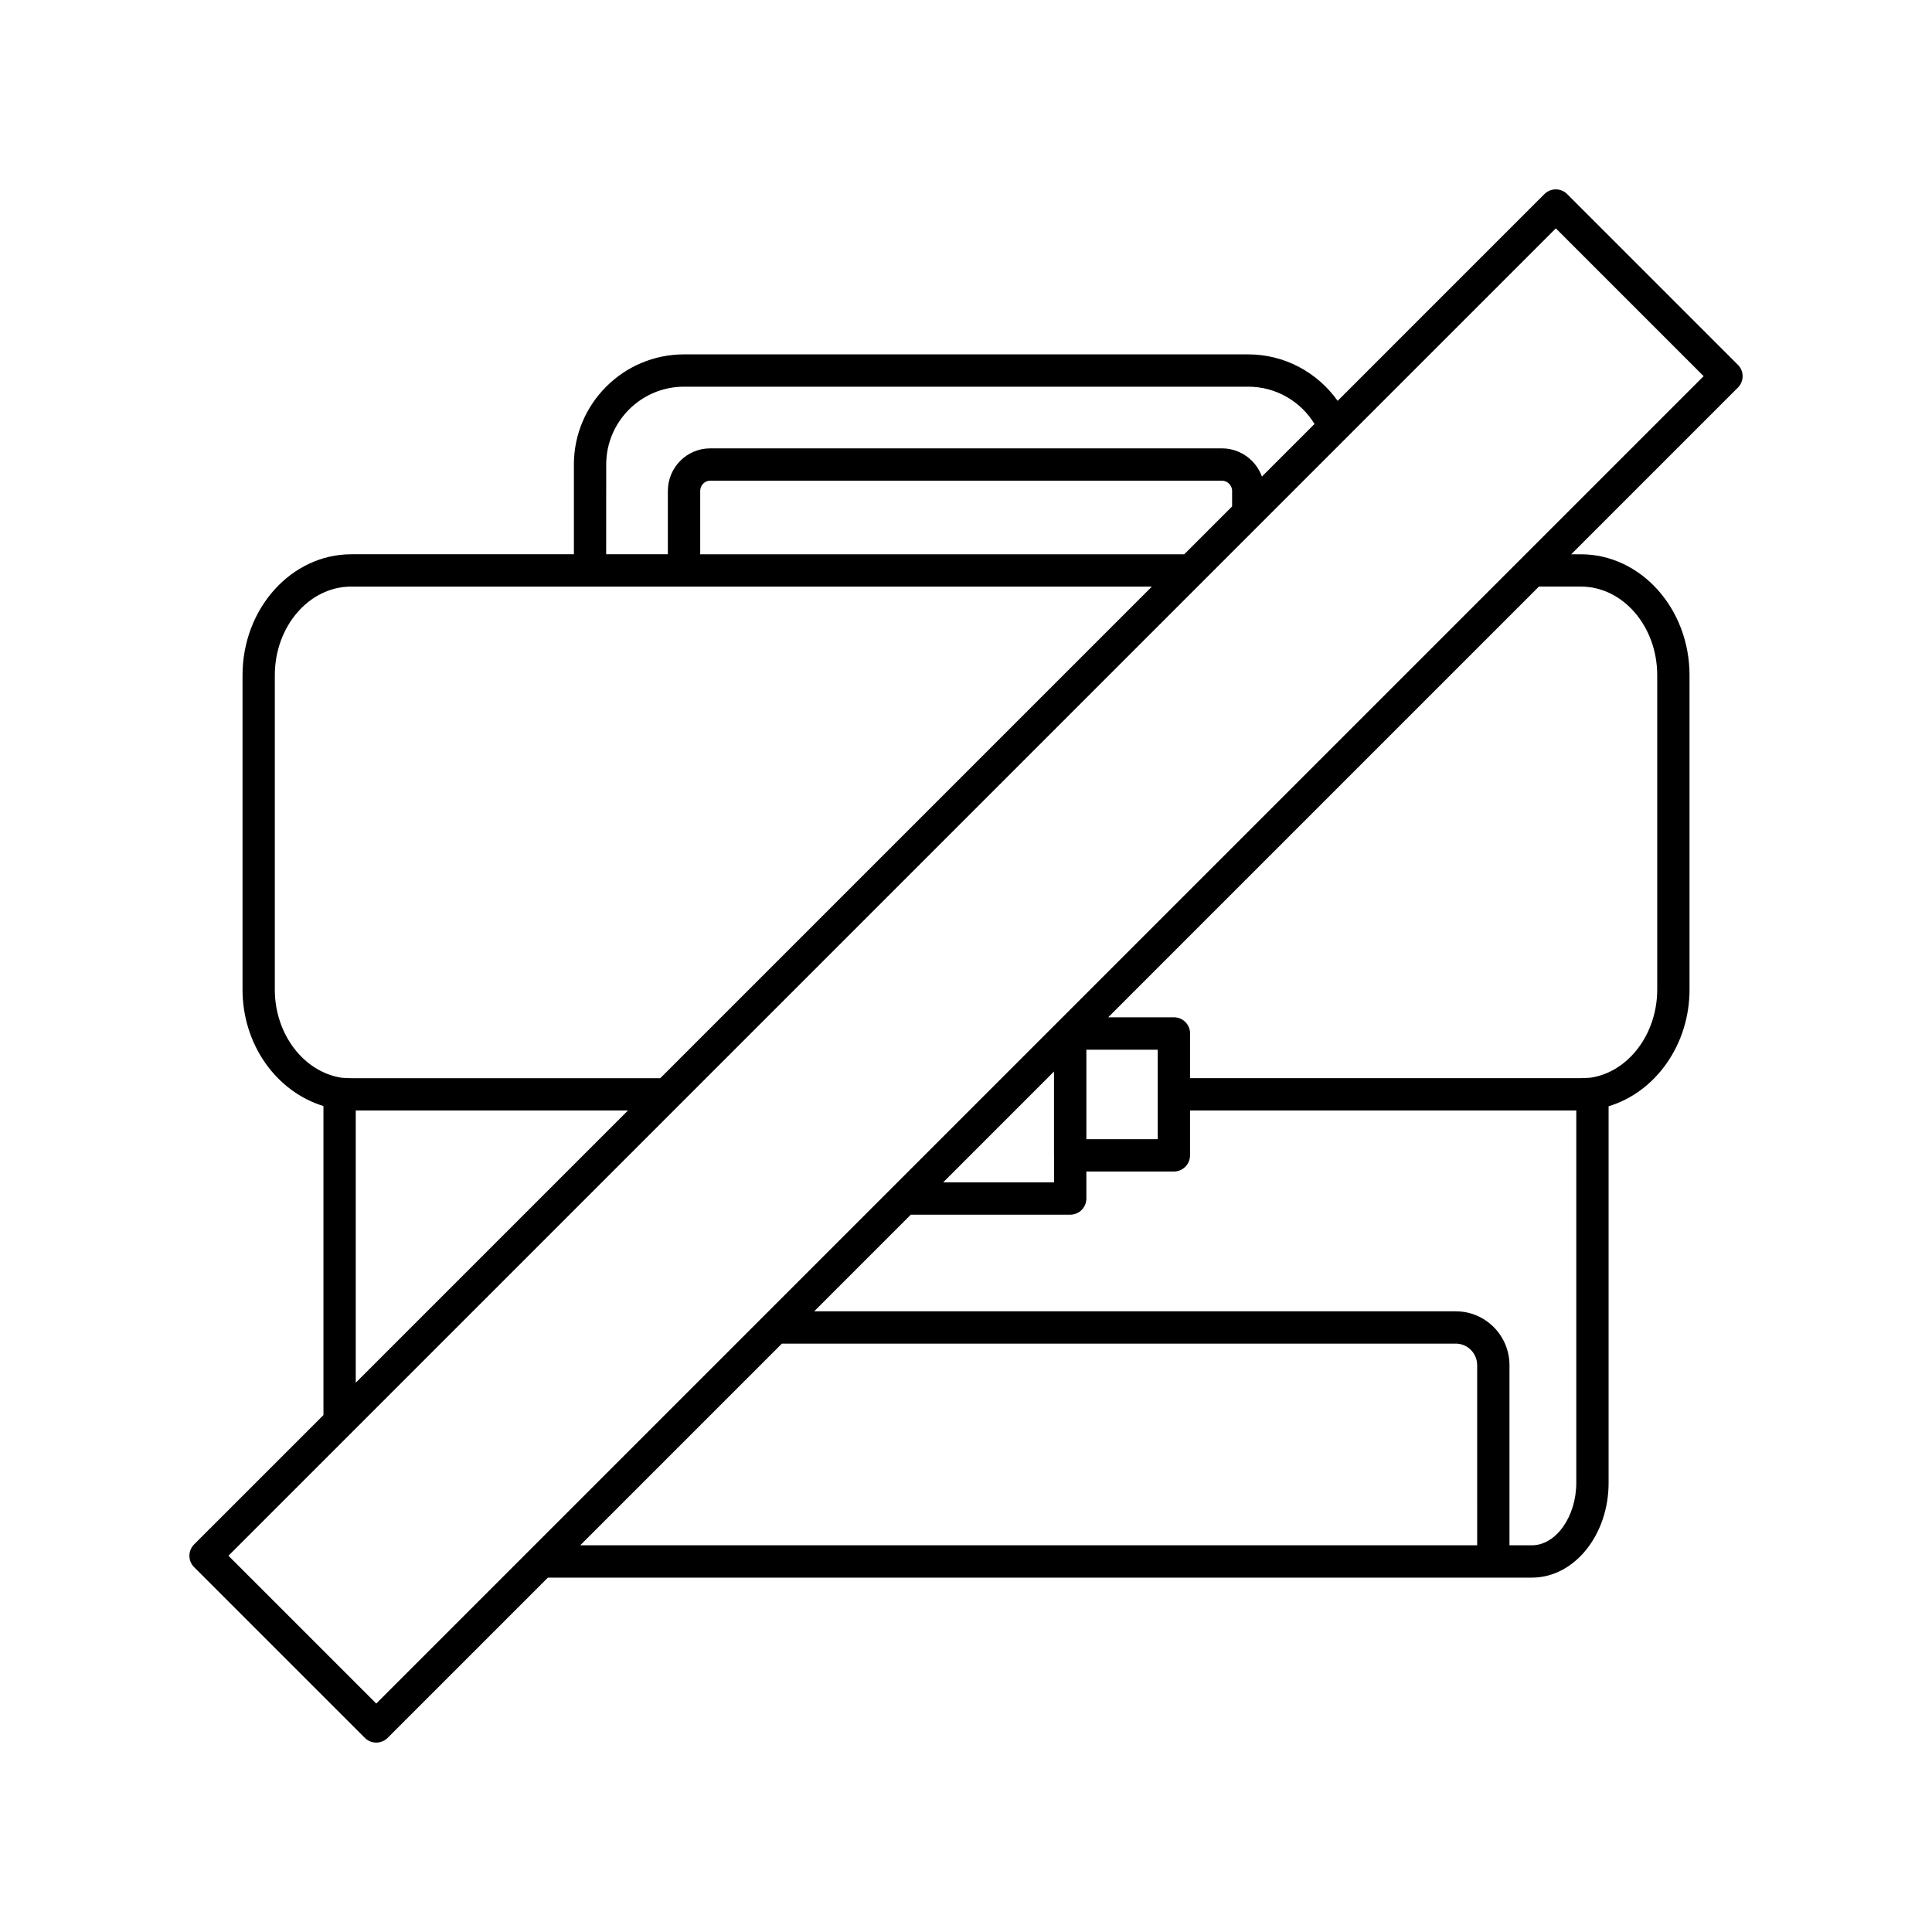
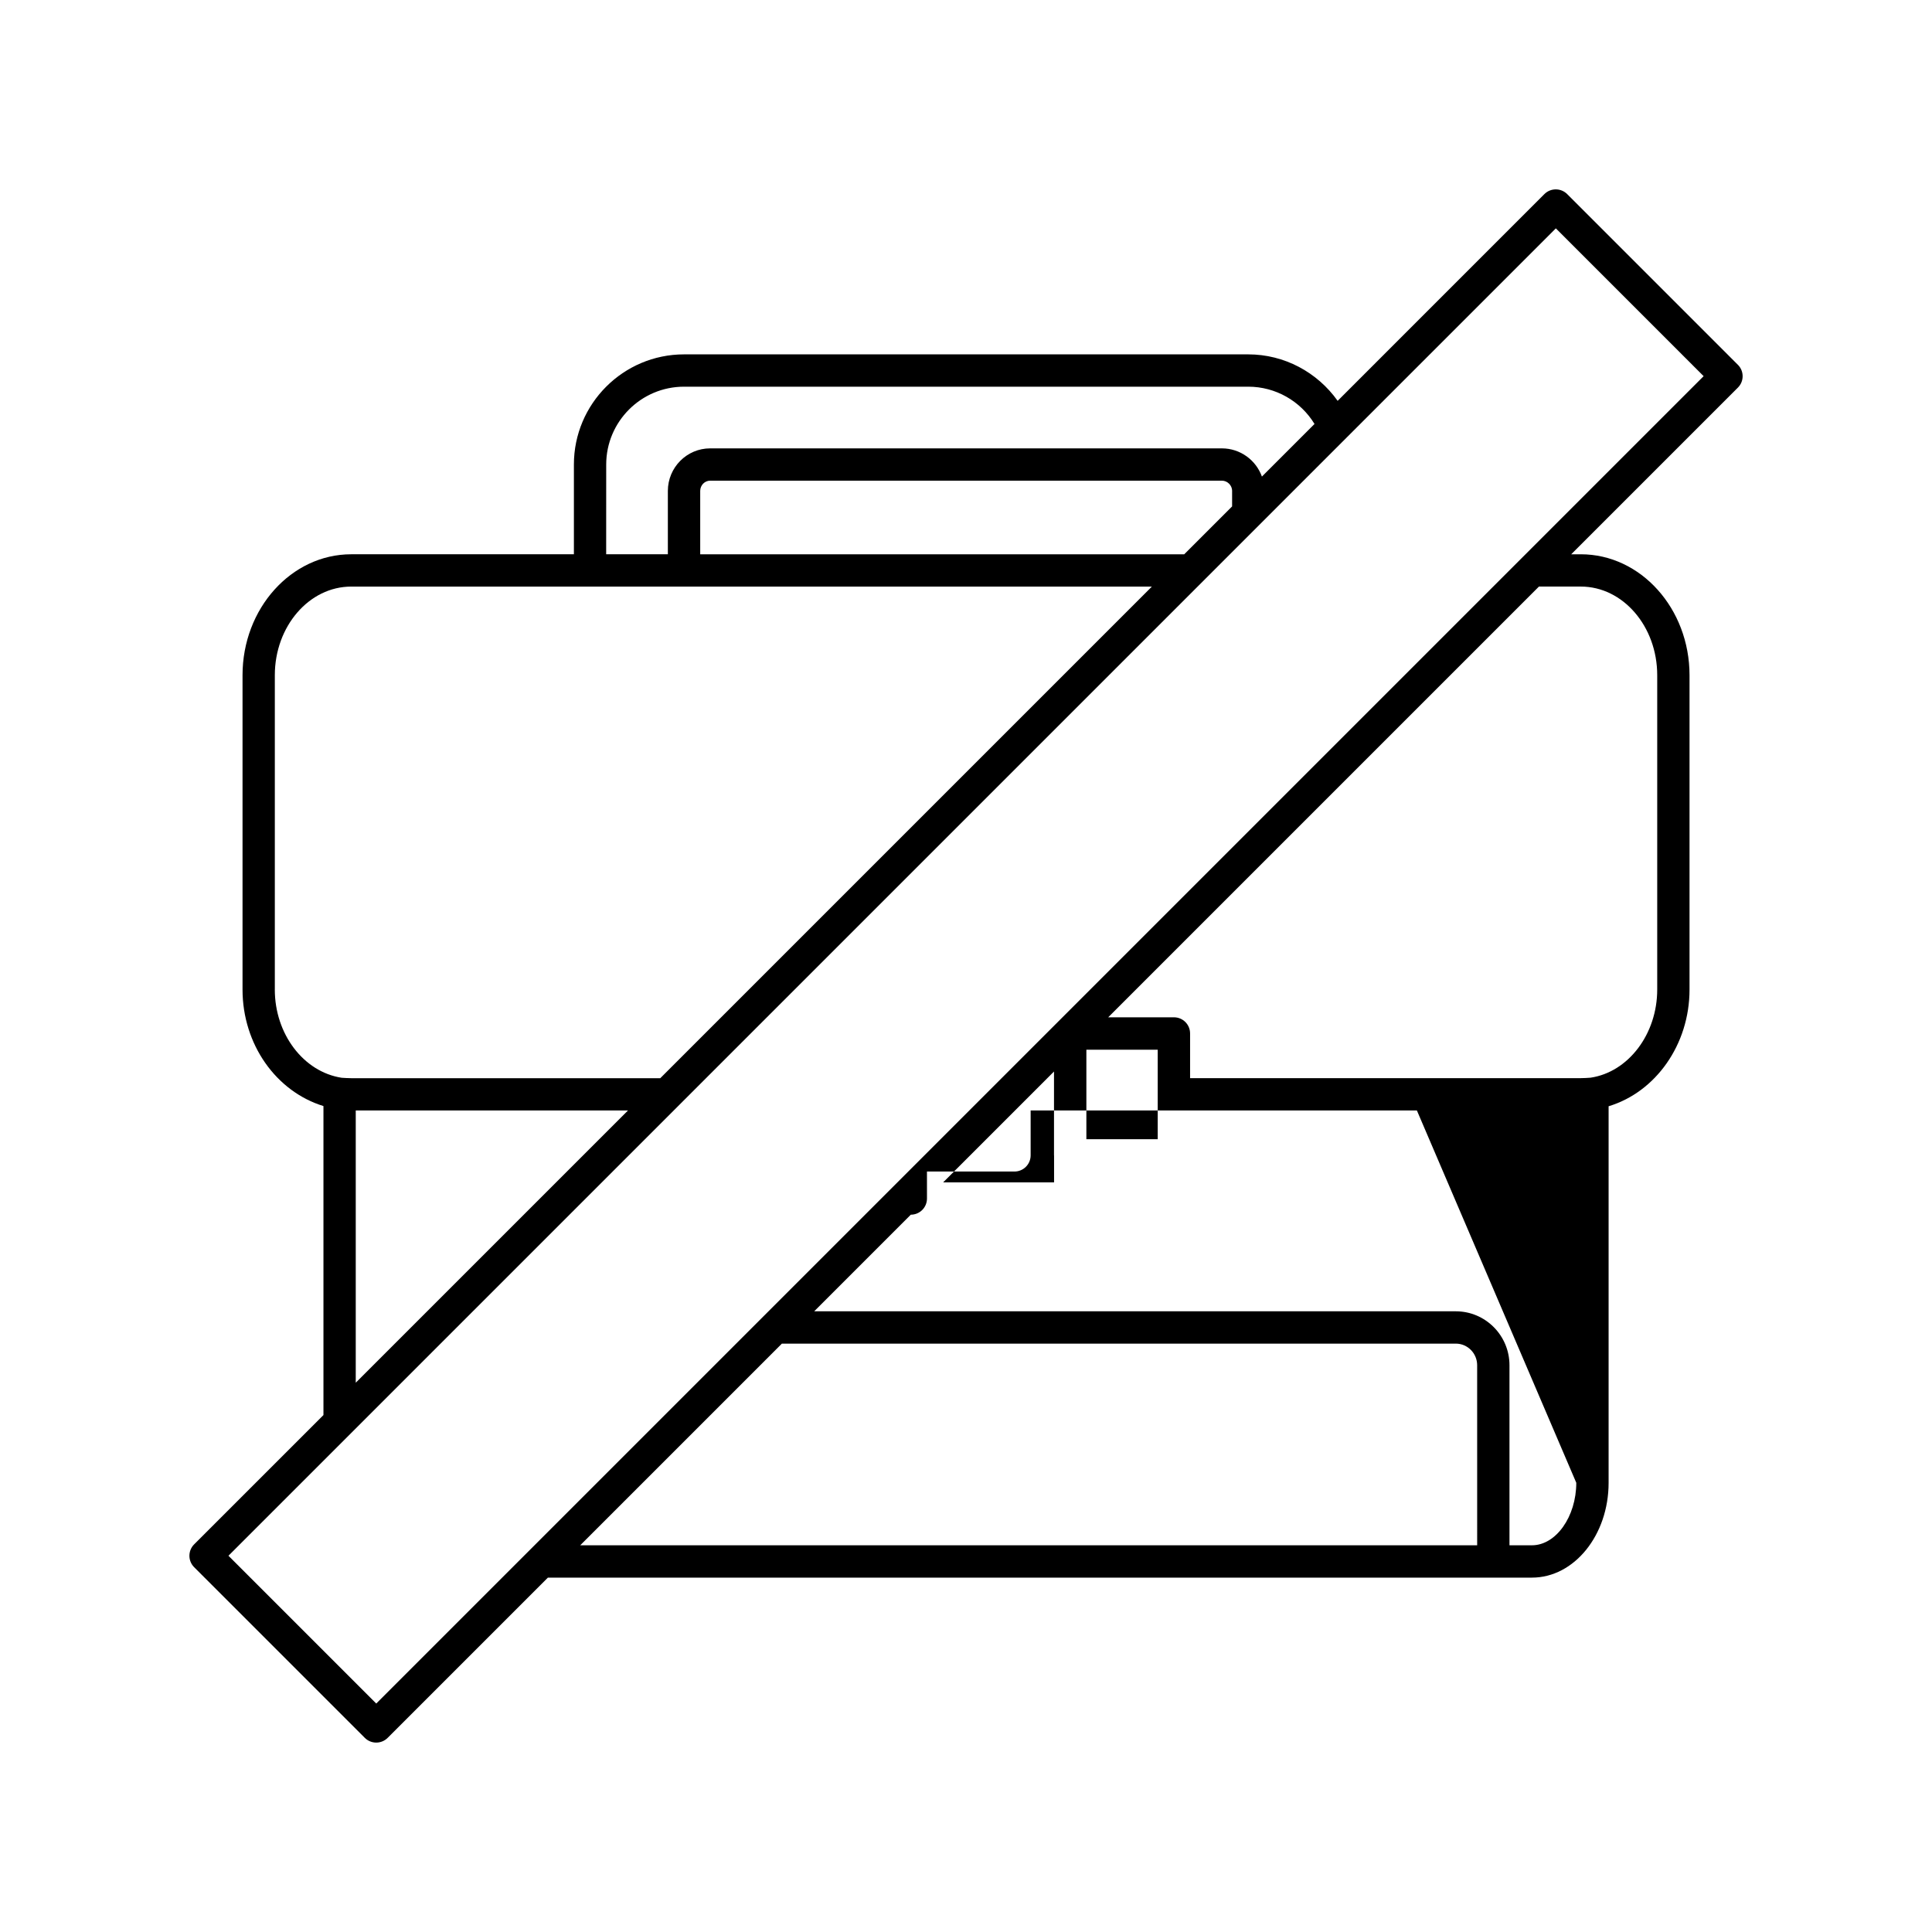
<svg xmlns="http://www.w3.org/2000/svg" fill="#000000" width="800px" height="800px" version="1.1" viewBox="144 144 512 512">
-   <path d="m604.55 240.67-45.227-45.227c-1.664-1.672-4.387-1.672-6.051 0l-54.781 54.785c-5.406-7.598-14.145-12.316-23.691-12.316h-149.52c-16.098 0-29.191 13.094-29.191 29.191v23.785h-59.004c-15.887 0-28.812 14.375-28.812 32.051v83.301c0 14.508 8.875 27.008 21.445 30.879v81.887l-34.27 34.266c-1.668 1.668-1.668 4.383 0.004 6.051l45.227 45.227c0.836 0.836 1.93 1.254 3.027 1.254 1.098 0 2.188-0.418 3.027-1.254l42.465-42.465h260.79c11.199 0 20.309-11.273 20.309-25.125v-99.793c12.434-3.738 21.445-16.305 21.445-30.926v-83.301c0-17.672-12.926-32.051-28.812-32.051h-2.539l44.168-44.168c1.676-1.664 1.676-4.383 0-6.051zm-299.9 26.434c0-11.375 9.254-20.629 20.629-20.629h149.52c7.227 0 13.852 3.797 17.562 9.879l-13.941 13.941c-1.566-4.356-5.731-7.473-10.617-7.473h-135.61c-6.18 0-11.203 5.059-11.203 11.277v16.789h-16.348zm165.87 6.996v4.102l-12.688 12.688h-128.27v-16.793c0-1.496 1.188-2.715 2.641-2.715h135.61c1.473 0 2.715 1.246 2.715 2.719zm-253.69 132.14v-83.301c0-12.949 9.086-23.488 20.25-23.488h212.18l-130.28 130.28h-81.902c-0.453 0-0.891-0.02-1.367-0.043-0.23-0.012-0.484-0.027-0.734-0.043-0.141-0.008-0.285-0.016-0.438-0.027-10.102-1.559-17.711-11.59-17.711-23.375zm93.594 32.047-72.148 72.148v-72.148zm225.04 115.23h-237.7l53.445-53.445h178.6c3.113 0 5.652 2.566 5.652 5.727zm26.266-16.566c0 8.98-5.383 16.566-11.75 16.566h-5.953v-47.719c0-7.875-6.375-14.289-14.215-14.289h-170.04l25.605-25.605h42.242c2.367 0 4.281-1.914 4.281-4.281l-0.004-7.156h23.188c1.188 0 2.258-0.48 3.031-1.258 0.777-0.773 1.258-1.848 1.258-3.031v-11.891l102.36-0.004zm-138.39-86.676v7.07h-29.402l29.383-29.383v22.215c0 0.035 0.016 0.062 0.02 0.098zm8.559-4.379v-23.715h18.906v23.715zm131.03-146.45c11.164 0 20.25 10.539 20.25 23.488v83.301c0 11.816-7.652 21.875-17.664 23.363-0.875 0.059-1.703 0.121-2.59 0.121l-103.54 0.004v-11.848c0-2.367-1.914-4.281-4.281-4.281h-17.418l114.15-114.15zm-319.22 296.01-39.168-39.168 351.77-351.77 39.168 39.168z" />
+   <path d="m604.55 240.67-45.227-45.227c-1.664-1.672-4.387-1.672-6.051 0l-54.781 54.785c-5.406-7.598-14.145-12.316-23.691-12.316h-149.52c-16.098 0-29.191 13.094-29.191 29.191v23.785h-59.004c-15.887 0-28.812 14.375-28.812 32.051v83.301c0 14.508 8.875 27.008 21.445 30.879v81.887l-34.27 34.266c-1.668 1.668-1.668 4.383 0.004 6.051l45.227 45.227c0.836 0.836 1.93 1.254 3.027 1.254 1.098 0 2.188-0.418 3.027-1.254l42.465-42.465h260.79c11.199 0 20.309-11.273 20.309-25.125v-99.793c12.434-3.738 21.445-16.305 21.445-30.926v-83.301c0-17.672-12.926-32.051-28.812-32.051h-2.539l44.168-44.168c1.676-1.664 1.676-4.383 0-6.051zm-299.9 26.434c0-11.375 9.254-20.629 20.629-20.629h149.52c7.227 0 13.852 3.797 17.562 9.879l-13.941 13.941c-1.566-4.356-5.731-7.473-10.617-7.473h-135.61c-6.18 0-11.203 5.059-11.203 11.277v16.789h-16.348zm165.87 6.996v4.102l-12.688 12.688h-128.27v-16.793c0-1.496 1.188-2.715 2.641-2.715h135.61c1.473 0 2.715 1.246 2.715 2.719zm-253.69 132.14v-83.301c0-12.949 9.086-23.488 20.25-23.488h212.18l-130.28 130.28h-81.902c-0.453 0-0.891-0.02-1.367-0.043-0.23-0.012-0.484-0.027-0.734-0.043-0.141-0.008-0.285-0.016-0.438-0.027-10.102-1.559-17.711-11.59-17.711-23.375zm93.594 32.047-72.148 72.148v-72.148zm225.04 115.23h-237.7l53.445-53.445h178.6c3.113 0 5.652 2.566 5.652 5.727zm26.266-16.566c0 8.98-5.383 16.566-11.75 16.566h-5.953v-47.719c0-7.875-6.375-14.289-14.215-14.289h-170.04l25.605-25.605c2.367 0 4.281-1.914 4.281-4.281l-0.004-7.156h23.188c1.188 0 2.258-0.48 3.031-1.258 0.777-0.773 1.258-1.848 1.258-3.031v-11.891l102.36-0.004zm-138.39-86.676v7.07h-29.402l29.383-29.383v22.215c0 0.035 0.016 0.062 0.02 0.098zm8.559-4.379v-23.715h18.906v23.715zm131.03-146.45c11.164 0 20.25 10.539 20.25 23.488v83.301c0 11.816-7.652 21.875-17.664 23.363-0.875 0.059-1.703 0.121-2.59 0.121l-103.54 0.004v-11.848c0-2.367-1.914-4.281-4.281-4.281h-17.418l114.15-114.15zm-319.22 296.01-39.168-39.168 351.77-351.77 39.168 39.168z" />
</svg>